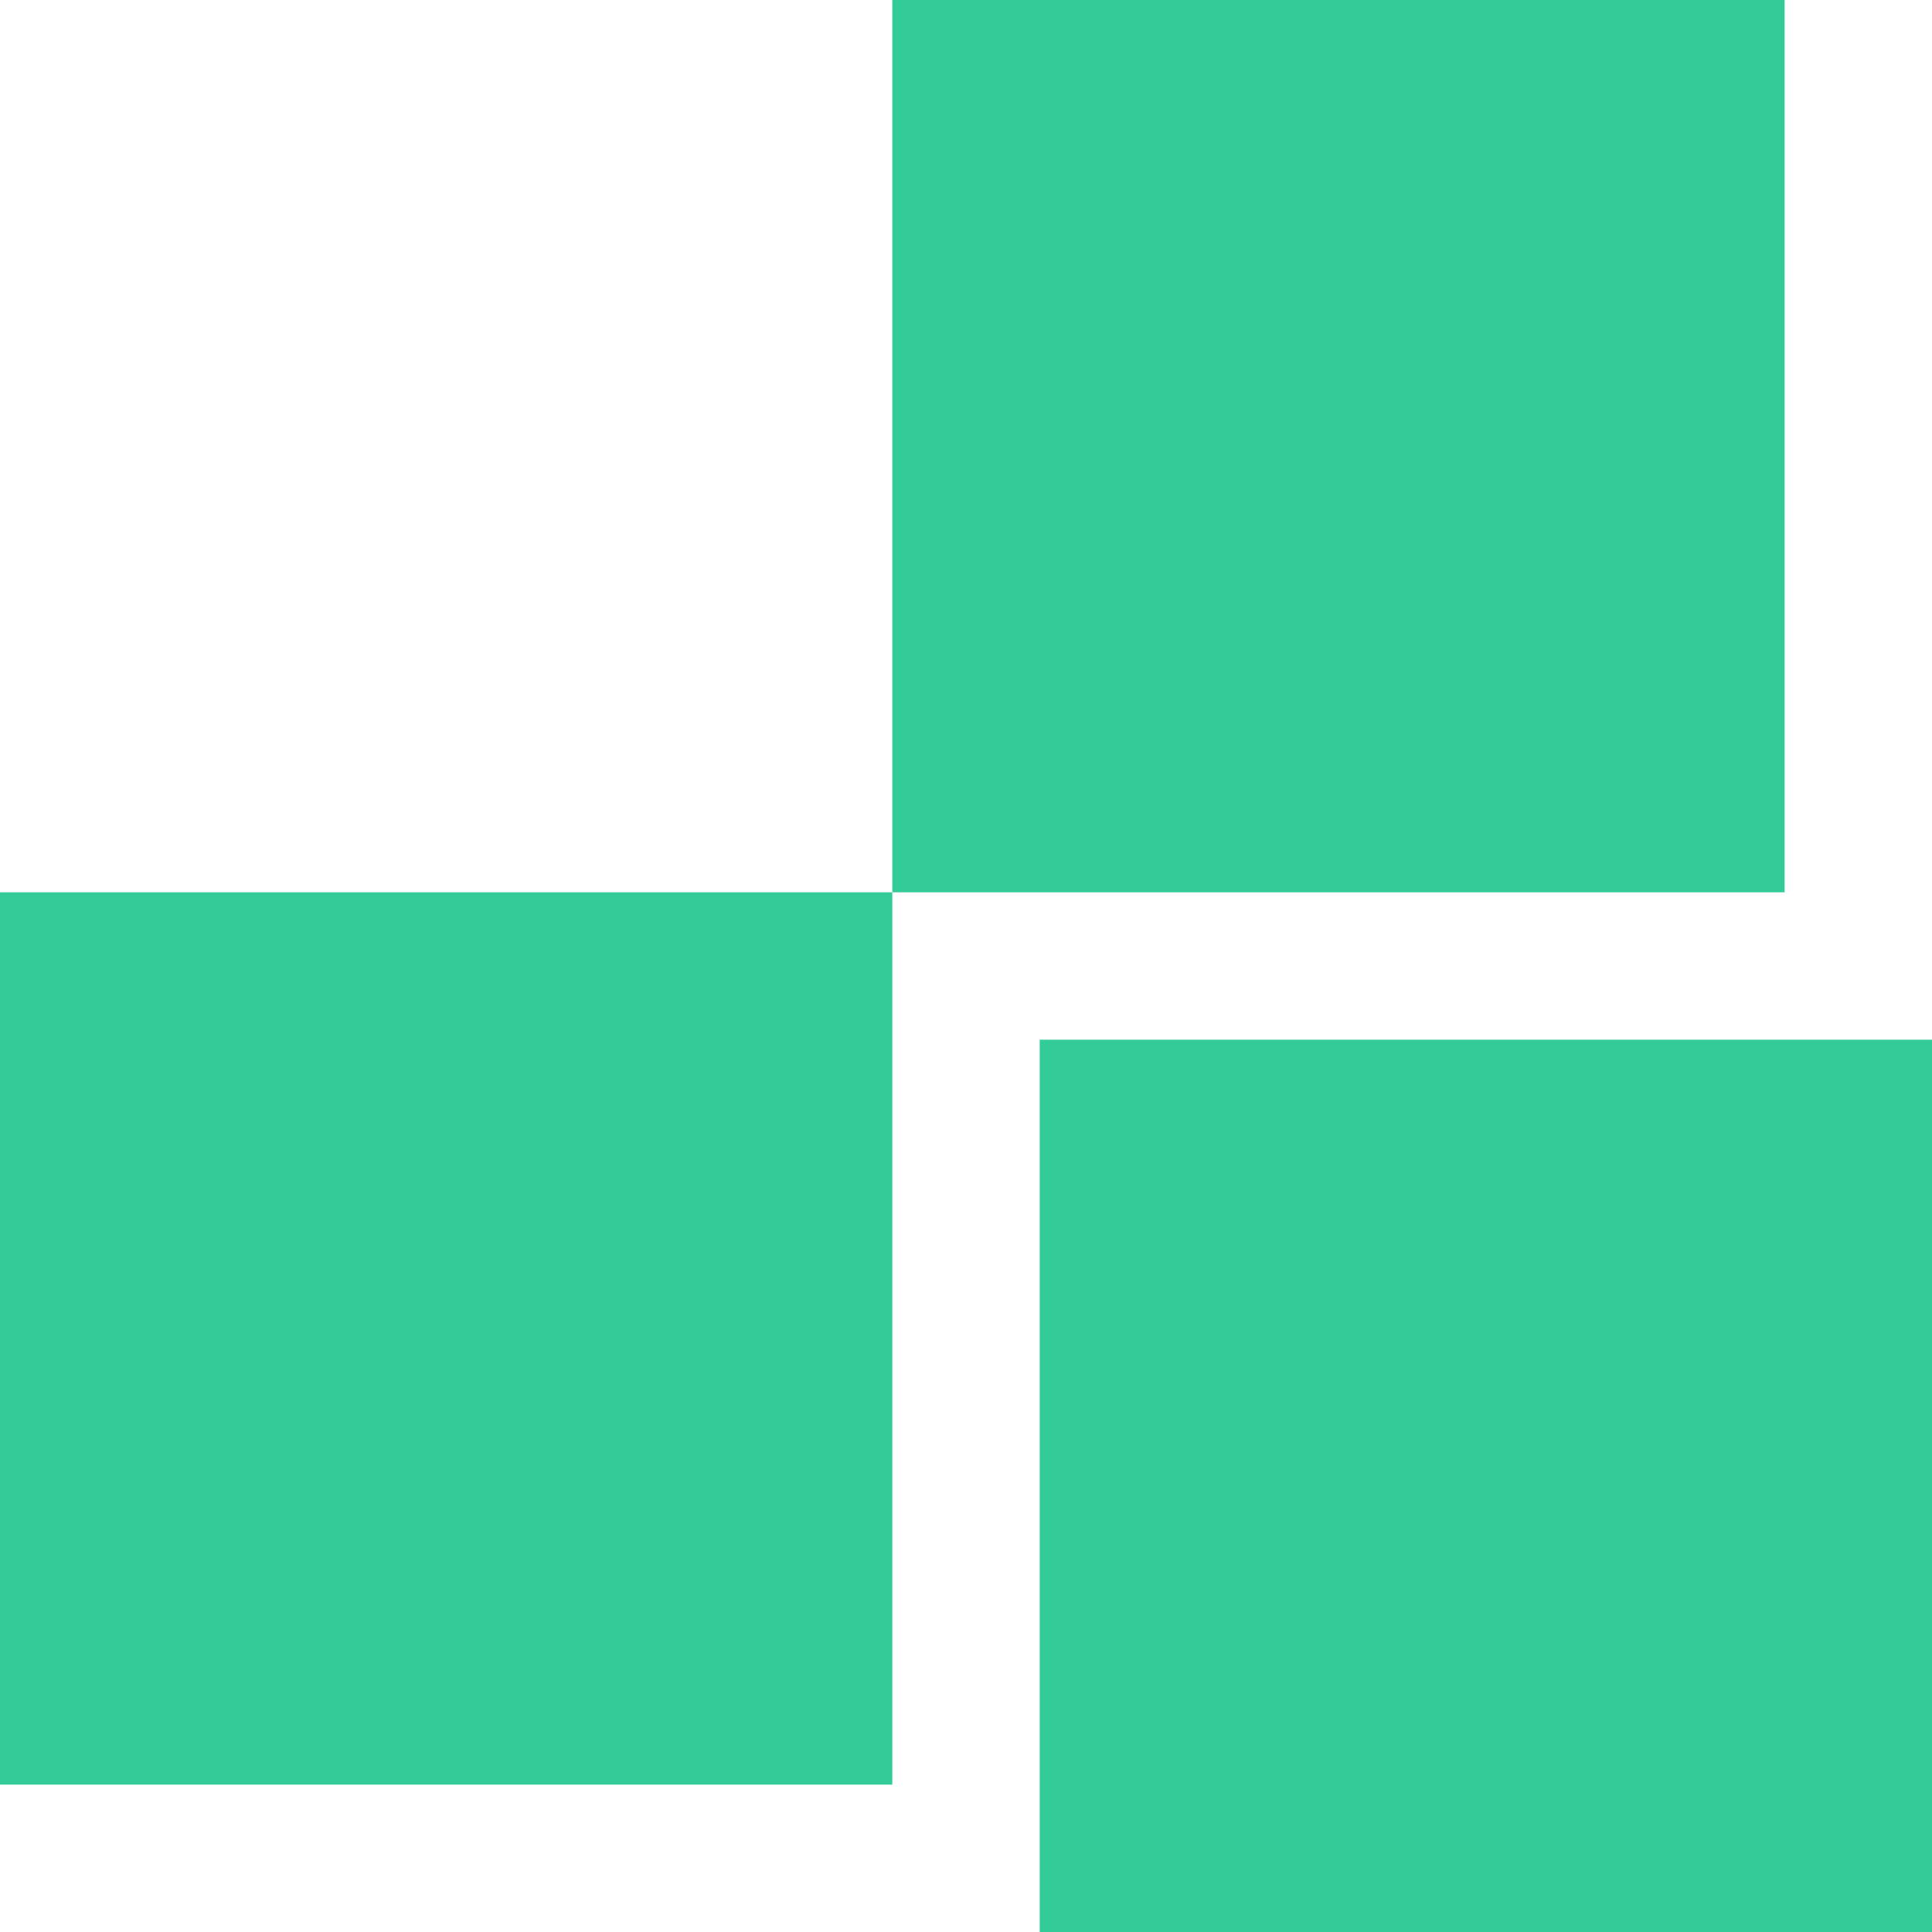
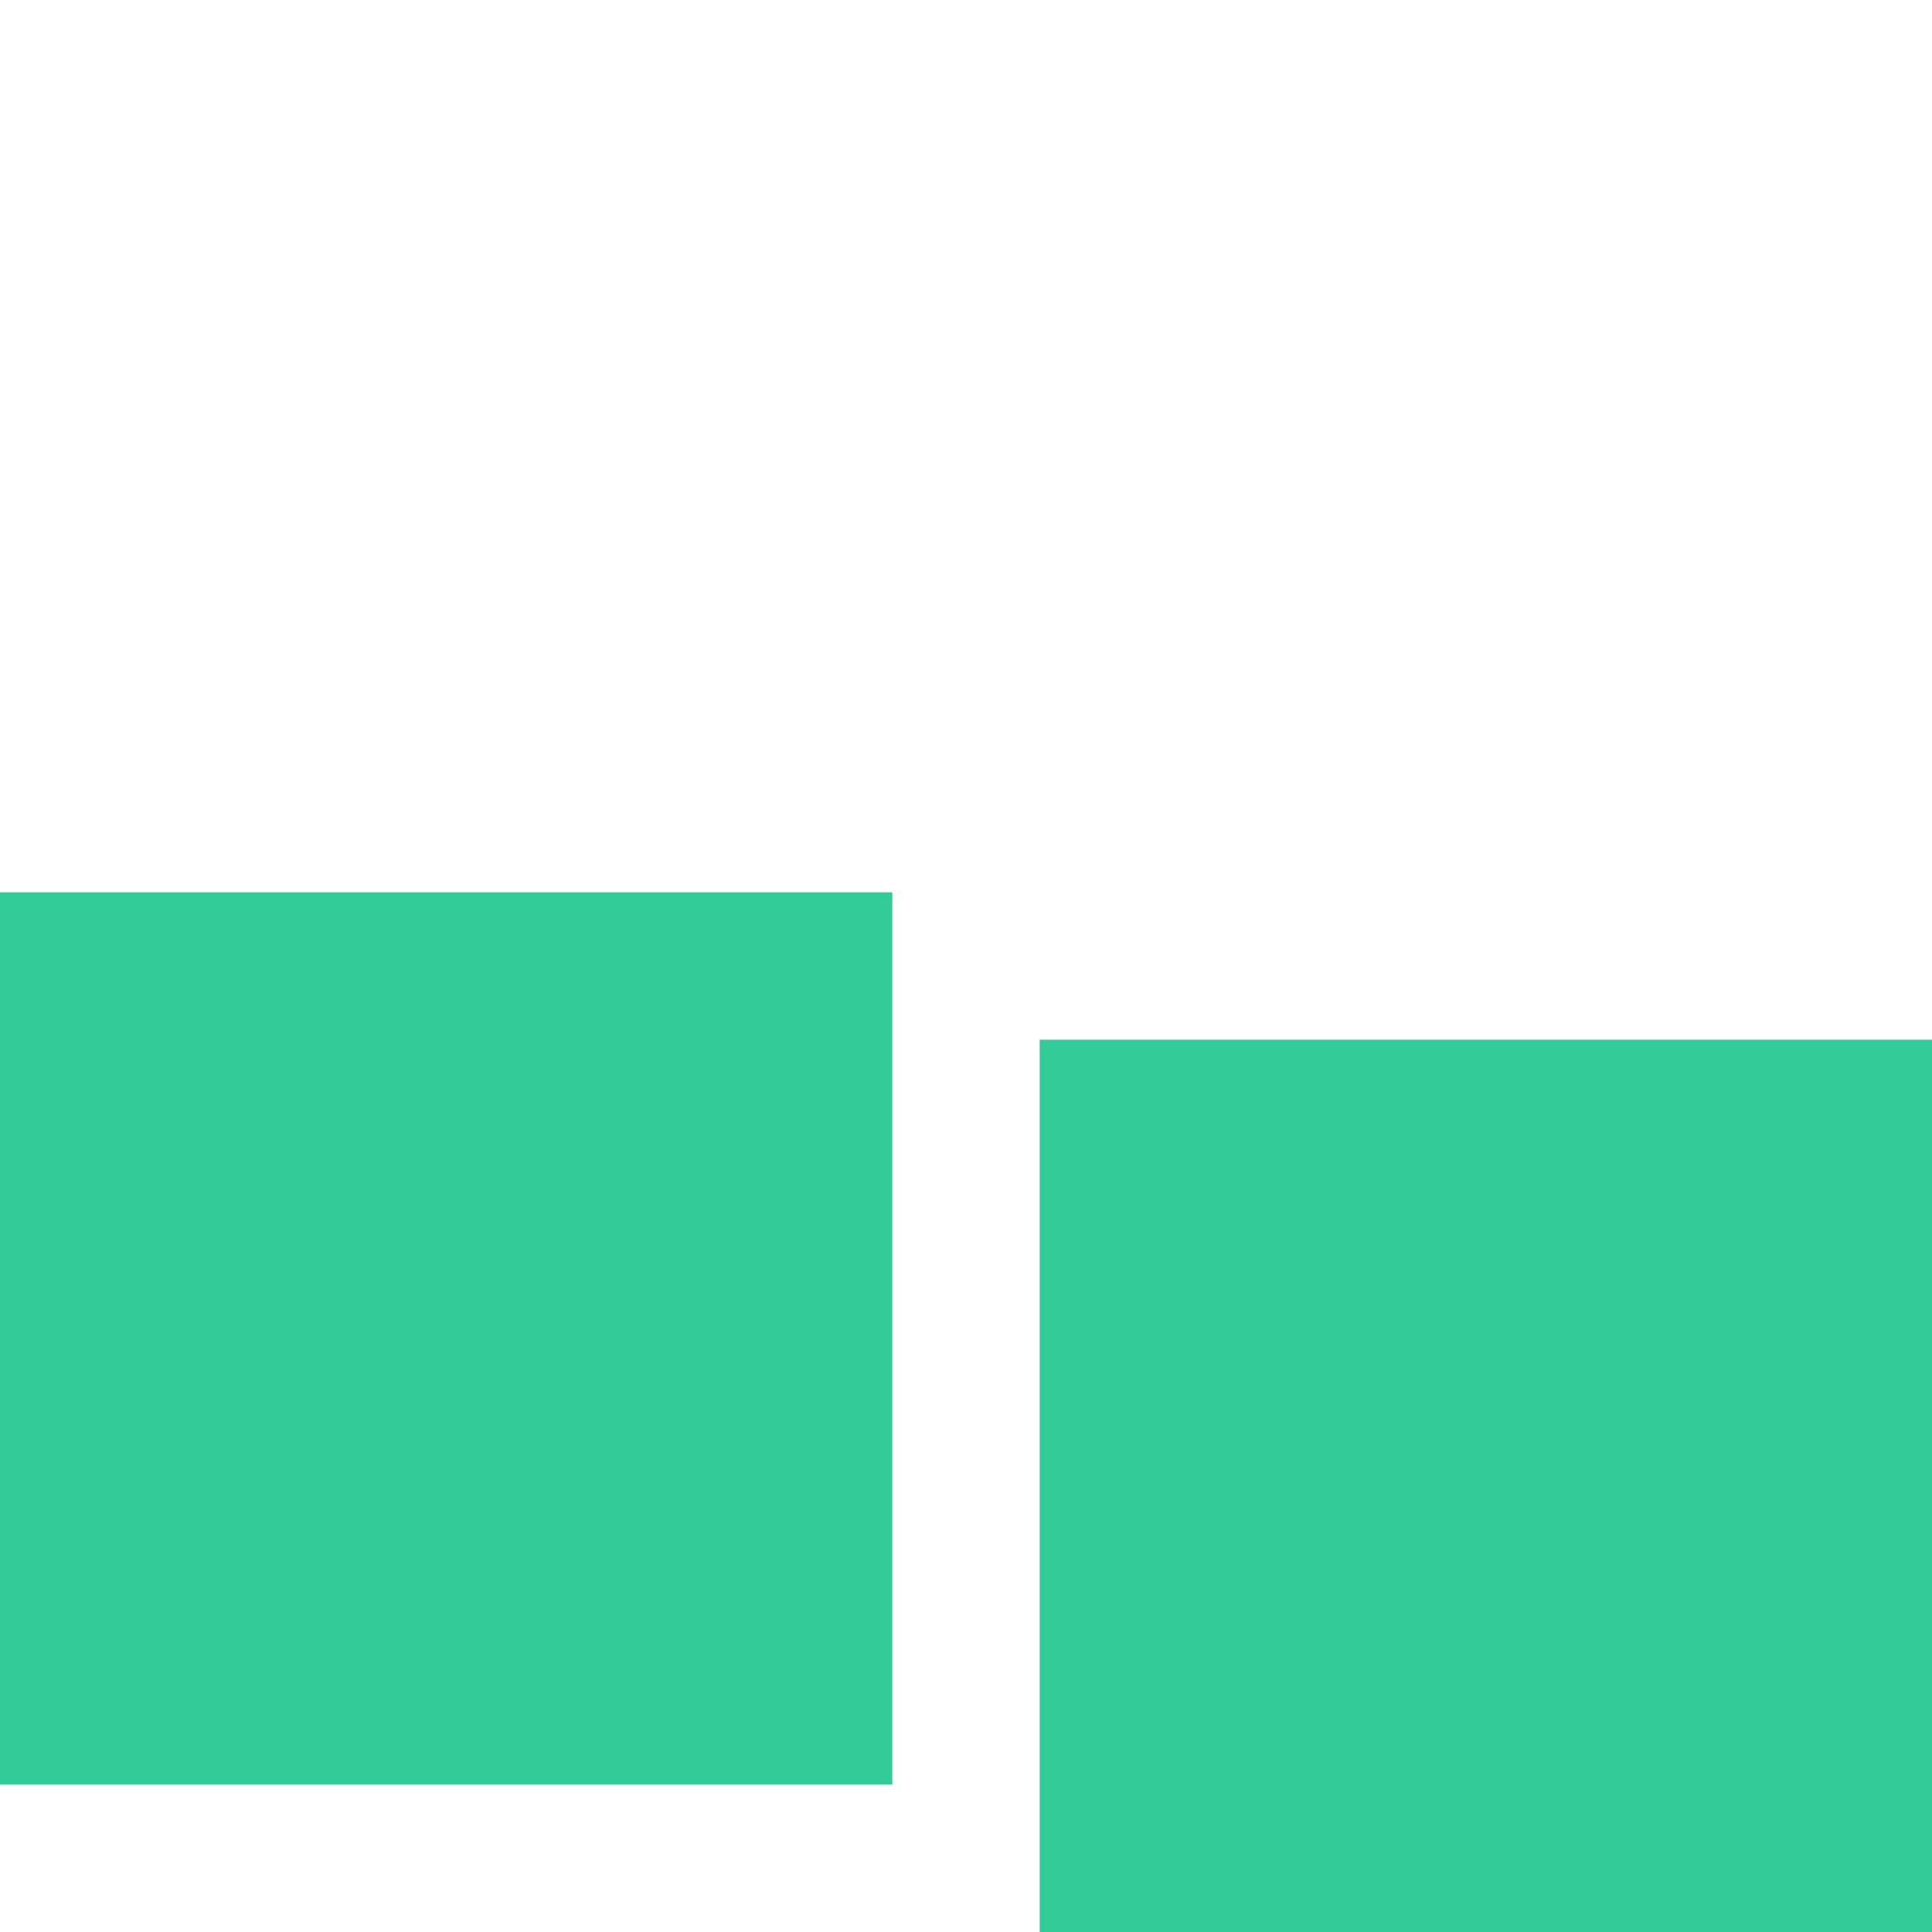
<svg xmlns="http://www.w3.org/2000/svg" width="485" height="485" viewBox="0 0 485 485" fill="none">
  <rect y="224" width="224" height="224" fill="#33CC99" />
  <rect x="261" y="261" width="224" height="224" fill="#33CC99" />
-   <rect x="224" width="224" height="224" fill="#33CC99" />
</svg>